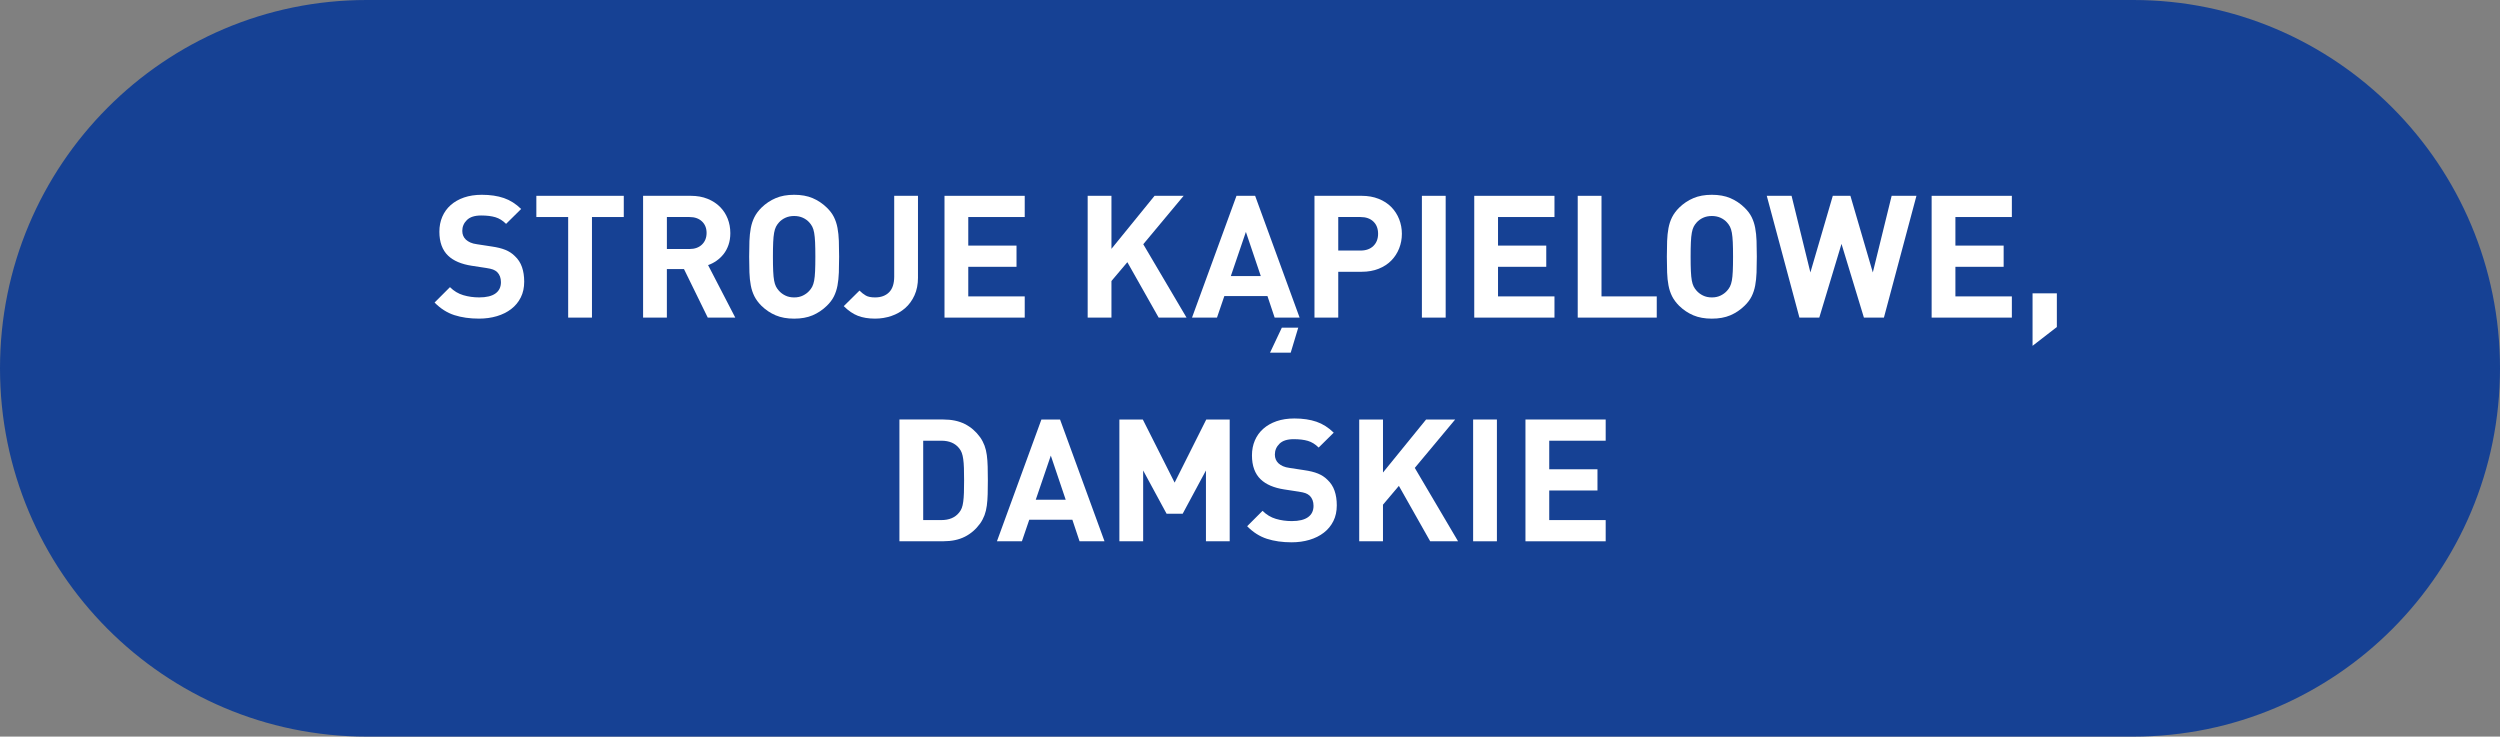
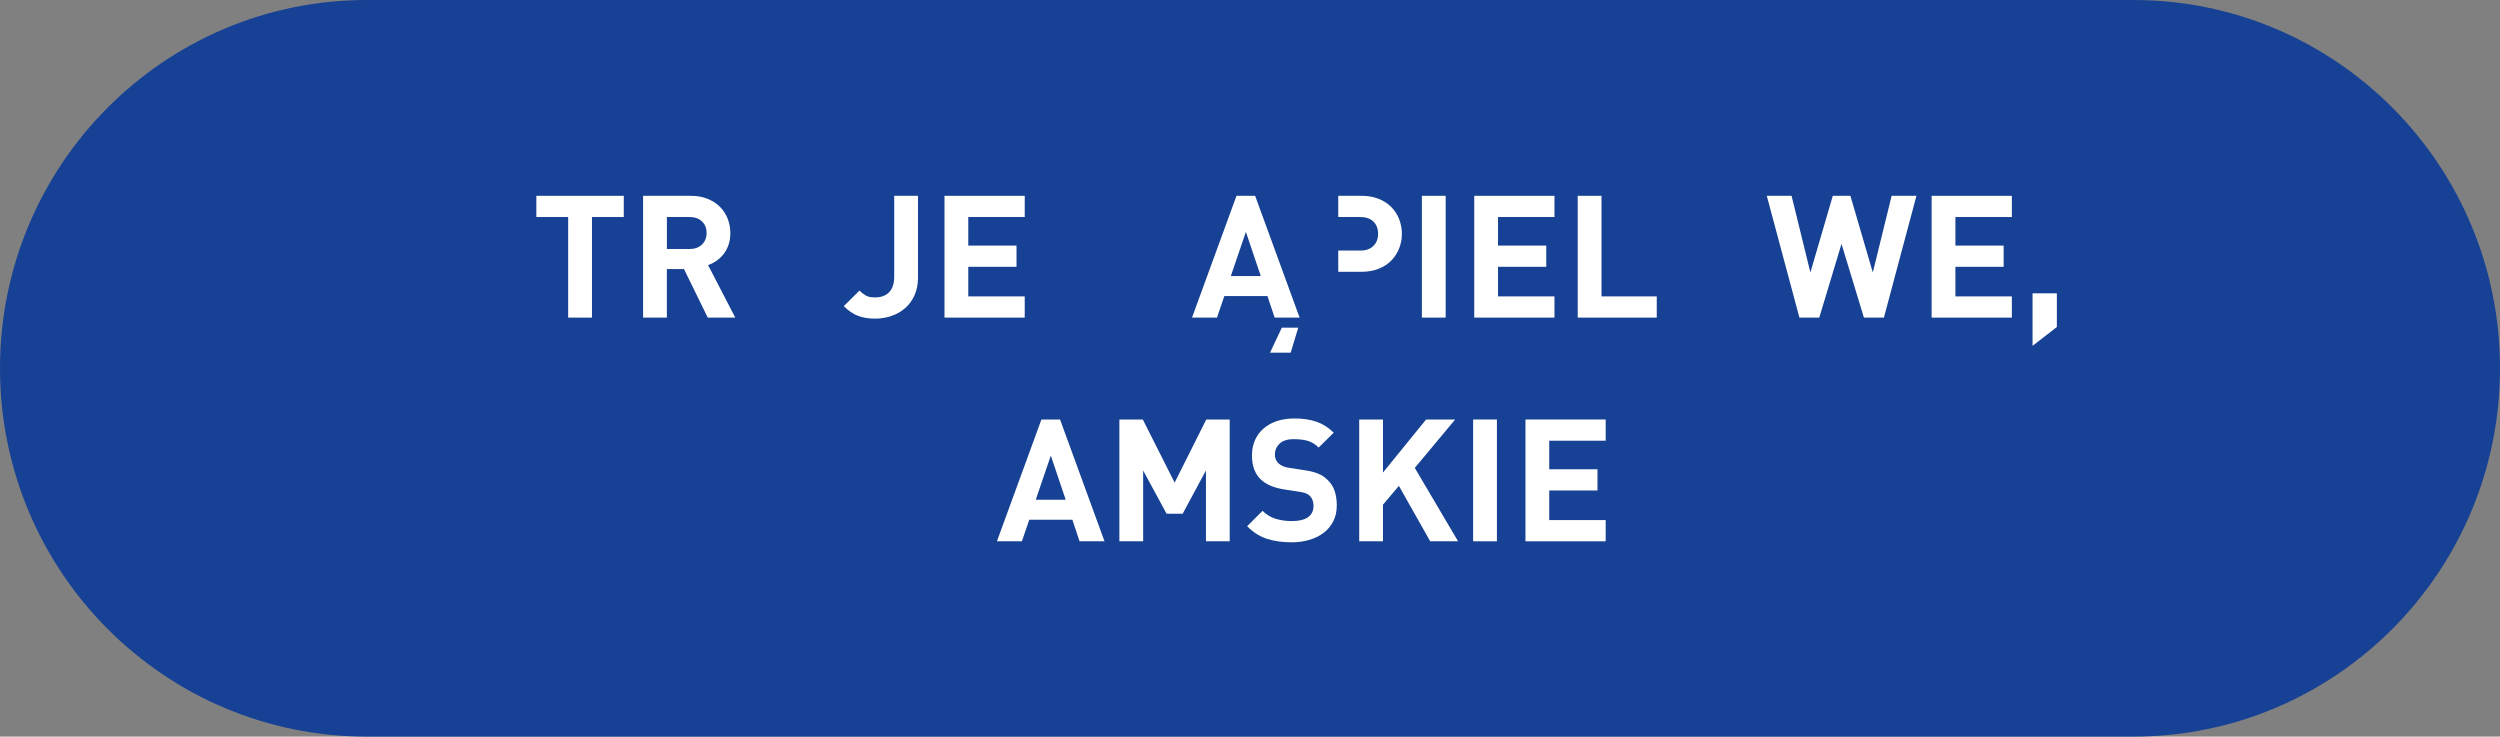
<svg xmlns="http://www.w3.org/2000/svg" version="1.1" id="Layer_1" x="0px" y="0px" width="190px" height="55.982px" viewBox="0 0 190 55.982" enable-background="new 0 0 190 55.982" xml:space="preserve">
  <rect x="0" y="0" width="190" height="55.982" fill="#808080" stroke="none" />
  <path fill-rule="evenodd" clip-rule="evenodd" fill="#164194" d="M27.871,0H162.13C177.522,0,190,12.533,190,27.991  c0,15.459-12.478,27.991-27.87,27.991H27.871C12.479,55.982,0,43.45,0,27.991C0,12.533,12.479,0,27.871,0z" />
  <g>
-     <path fill="#FFFFFF" d="M36.617,14.804c0.642,0,1.2,0.083,1.677,0.247s0.914,0.442,1.313,0.832l-1.145,1.131   c-0.251-0.251-0.524-0.42-0.818-0.507c-0.295-0.087-0.654-0.13-1.079-0.13c-0.485,0-0.845,0.115-1.079,0.345   c-0.234,0.23-0.352,0.505-0.352,0.826c0,0.269,0.092,0.49,0.273,0.663c0.096,0.087,0.21,0.161,0.345,0.221   c0.134,0.061,0.301,0.104,0.5,0.13l1.105,0.169c0.425,0.061,0.775,0.147,1.053,0.26s0.516,0.269,0.715,0.468   c0.252,0.234,0.434,0.514,0.546,0.839c0.113,0.325,0.169,0.695,0.169,1.111c0,0.451-0.086,0.85-0.26,1.196   c-0.173,0.347-0.414,0.64-0.722,0.877c-0.308,0.239-0.671,0.421-1.092,0.546c-0.42,0.125-0.873,0.188-1.358,0.188   c-0.702,0-1.328-0.089-1.879-0.267c-0.55-0.178-1.051-0.496-1.501-0.956l1.17-1.17c0.295,0.295,0.633,0.499,1.014,0.611   c0.382,0.113,0.784,0.169,1.209,0.169c0.546,0,0.958-0.099,1.235-0.299c0.277-0.199,0.416-0.485,0.416-0.858   c0-0.321-0.096-0.576-0.286-0.767c-0.096-0.086-0.201-0.151-0.318-0.195s-0.288-0.083-0.514-0.117l-1.104-0.169   c-0.789-0.121-1.387-0.377-1.794-0.767c-0.442-0.424-0.663-1.031-0.663-1.82c0-0.416,0.073-0.795,0.221-1.138   c0.147-0.342,0.359-0.637,0.637-0.884s0.615-0.44,1.015-0.579C35.664,14.873,36.114,14.804,36.617,14.804z" />
    <path fill="#FFFFFF" d="M47.407,16.494h-2.418v7.644h-1.808v-7.644h-2.418v-1.612h6.644V16.494z" />
    <path fill="#FFFFFF" d="M52.503,14.882c0.477,0,0.901,0.076,1.274,0.228c0.372,0.151,0.687,0.355,0.942,0.611   c0.255,0.256,0.45,0.555,0.585,0.897c0.134,0.342,0.201,0.708,0.201,1.099c0,0.329-0.046,0.626-0.137,0.89   c-0.091,0.265-0.214,0.497-0.37,0.696s-0.336,0.371-0.54,0.514c-0.203,0.143-0.418,0.253-0.644,0.331l2.067,3.991H53.79   l-1.808-3.692h-1.3v3.692h-1.807v-9.256H52.503z M50.683,16.494v2.431h1.716c0.399,0,0.716-0.113,0.949-0.338   c0.234-0.226,0.352-0.52,0.352-0.884c0-0.364-0.117-0.656-0.352-0.877c-0.233-0.221-0.55-0.332-0.949-0.332H50.683z" />
-     <path fill="#FFFFFF" d="M60.354,14.804c0.538,0,1.006,0.084,1.404,0.253s0.759,0.41,1.079,0.722   c0.234,0.226,0.414,0.463,0.54,0.715c0.125,0.251,0.216,0.526,0.272,0.826c0.057,0.299,0.091,0.628,0.104,0.988   c0.013,0.36,0.02,0.761,0.02,1.203s-0.007,0.843-0.02,1.203c-0.014,0.359-0.048,0.689-0.104,0.988s-0.147,0.574-0.272,0.826   c-0.126,0.251-0.306,0.49-0.54,0.715c-0.32,0.312-0.681,0.552-1.079,0.722c-0.398,0.169-0.866,0.253-1.404,0.253   c-0.537,0-1.005-0.084-1.403-0.253c-0.399-0.169-0.759-0.41-1.079-0.722c-0.234-0.234-0.414-0.477-0.54-0.728   c-0.125-0.251-0.217-0.526-0.272-0.826c-0.057-0.299-0.091-0.626-0.104-0.981c-0.013-0.355-0.02-0.754-0.02-1.196   s0.007-0.841,0.02-1.196c0.014-0.355,0.048-0.682,0.104-0.981c0.056-0.299,0.147-0.574,0.272-0.825   c0.126-0.251,0.306-0.494,0.54-0.728c0.32-0.312,0.68-0.553,1.079-0.722C59.35,14.888,59.817,14.804,60.354,14.804z M60.354,16.416   c-0.251,0-0.474,0.046-0.669,0.137s-0.357,0.21-0.487,0.357c-0.087,0.096-0.161,0.202-0.222,0.318   c-0.061,0.117-0.108,0.271-0.143,0.461c-0.035,0.191-0.059,0.432-0.071,0.722c-0.014,0.291-0.02,0.657-0.02,1.099   s0.006,0.808,0.02,1.099c0.013,0.29,0.036,0.528,0.071,0.715c0.034,0.187,0.082,0.338,0.143,0.455   c0.061,0.117,0.135,0.223,0.222,0.318c0.13,0.147,0.292,0.269,0.487,0.364c0.195,0.095,0.418,0.143,0.669,0.143   c0.252,0,0.475-0.047,0.67-0.143c0.195-0.096,0.357-0.217,0.487-0.364c0.087-0.095,0.16-0.202,0.222-0.318   c0.061-0.117,0.107-0.269,0.143-0.455c0.034-0.187,0.059-0.425,0.071-0.715c0.013-0.291,0.02-0.657,0.02-1.099   s-0.007-0.808-0.02-1.099c-0.013-0.29-0.037-0.531-0.071-0.722c-0.035-0.19-0.082-0.344-0.143-0.461   c-0.062-0.117-0.135-0.223-0.222-0.318c-0.13-0.147-0.292-0.267-0.487-0.357S60.606,16.416,60.354,16.416z" />
    <path fill="#FFFFFF" d="M69.767,21.096c0,0.511-0.089,0.962-0.267,1.352s-0.416,0.715-0.715,0.975   c-0.299,0.26-0.646,0.457-1.04,0.591s-0.808,0.202-1.241,0.202c-0.503,0-0.938-0.072-1.307-0.215   c-0.368-0.143-0.726-0.388-1.072-0.734l1.196-1.183c0.155,0.156,0.315,0.282,0.48,0.377c0.165,0.095,0.398,0.143,0.702,0.143   c0.45,0,0.806-0.13,1.066-0.39c0.26-0.26,0.39-0.659,0.39-1.196v-6.136h1.807V21.096z" />
    <path fill="#FFFFFF" d="M77.879,16.494h-4.29v2.171h3.666v1.612h-3.666v2.249h4.29v1.612h-6.097v-9.256h6.097V16.494z" />
-     <path fill="#FFFFFF" d="M86.888,18.561l3.289,5.577h-2.119l-2.379-4.212l-1.209,1.43v2.782h-1.807v-9.256h1.807v4.03l3.276-4.03   h2.21L86.888,18.561z" />
    <path fill="#FFFFFF" d="M98.77,24.138h-1.897L96.326,22.5H93.05l-0.559,1.638h-1.898l3.38-9.256h1.417L98.77,24.138z    M93.544,20.979h2.275l-1.131-3.354L93.544,20.979z M98.094,26.803h-1.572l0.896-1.898h1.248L98.094,26.803z" />
-     <path fill="#FFFFFF" d="M103.488,14.882c0.477,0,0.905,0.076,1.287,0.228c0.381,0.151,0.702,0.359,0.962,0.624   c0.26,0.264,0.459,0.572,0.598,0.923s0.208,0.722,0.208,1.111c0,0.39-0.069,0.761-0.208,1.112   c-0.139,0.351-0.338,0.659-0.598,0.923c-0.26,0.265-0.581,0.473-0.962,0.624c-0.382,0.152-0.811,0.228-1.287,0.228h-1.781v3.484   H99.9v-9.256H103.488z M101.707,16.494v2.548h1.69c0.416,0,0.743-0.117,0.981-0.351c0.238-0.234,0.357-0.542,0.357-0.923   c0-0.39-0.119-0.7-0.357-0.929s-0.565-0.345-0.981-0.345H101.707z" />
+     <path fill="#FFFFFF" d="M103.488,14.882c0.477,0,0.905,0.076,1.287,0.228c0.381,0.151,0.702,0.359,0.962,0.624   c0.26,0.264,0.459,0.572,0.598,0.923s0.208,0.722,0.208,1.111c0,0.39-0.069,0.761-0.208,1.112   c-0.139,0.351-0.338,0.659-0.598,0.923c-0.26,0.265-0.581,0.473-0.962,0.624c-0.382,0.152-0.811,0.228-1.287,0.228h-1.781v3.484   v-9.256H103.488z M101.707,16.494v2.548h1.69c0.416,0,0.743-0.117,0.981-0.351c0.238-0.234,0.357-0.542,0.357-0.923   c0-0.39-0.119-0.7-0.357-0.929s-0.565-0.345-0.981-0.345H101.707z" />
    <path fill="#FFFFFF" d="M109.871,24.138h-1.807v-9.256h1.807V24.138z" />
    <path fill="#FFFFFF" d="M118.14,16.494h-4.29v2.171h3.666v1.612h-3.666v2.249h4.29v1.612h-6.097v-9.256h6.097V16.494z" />
    <path fill="#FFFFFF" d="M121.714,22.526h4.199v1.612h-6.006v-9.256h1.807V22.526z" />
-     <path fill="#FFFFFF" d="M130.099,14.804c0.538,0,1.006,0.084,1.404,0.253s0.759,0.41,1.079,0.722   c0.234,0.226,0.414,0.463,0.54,0.715c0.125,0.251,0.216,0.526,0.272,0.826c0.057,0.299,0.091,0.628,0.104,0.988   c0.013,0.36,0.02,0.761,0.02,1.203s-0.007,0.843-0.02,1.203c-0.014,0.359-0.048,0.689-0.104,0.988s-0.147,0.574-0.272,0.826   c-0.126,0.251-0.306,0.49-0.54,0.715c-0.32,0.312-0.681,0.552-1.079,0.722c-0.398,0.169-0.866,0.253-1.404,0.253   c-0.537,0-1.005-0.084-1.403-0.253c-0.399-0.169-0.759-0.41-1.079-0.722c-0.234-0.234-0.414-0.477-0.54-0.728   c-0.125-0.251-0.217-0.526-0.272-0.826c-0.057-0.299-0.091-0.626-0.104-0.981c-0.013-0.355-0.02-0.754-0.02-1.196   s0.007-0.841,0.02-1.196c0.014-0.355,0.048-0.682,0.104-0.981c0.056-0.299,0.147-0.574,0.272-0.825   c0.126-0.251,0.306-0.494,0.54-0.728c0.32-0.312,0.68-0.553,1.079-0.722C129.094,14.888,129.562,14.804,130.099,14.804z    M130.099,16.416c-0.251,0-0.474,0.046-0.669,0.137s-0.357,0.21-0.487,0.357c-0.087,0.096-0.161,0.202-0.222,0.318   c-0.061,0.117-0.108,0.271-0.143,0.461c-0.035,0.191-0.059,0.432-0.071,0.722c-0.014,0.291-0.02,0.657-0.02,1.099   s0.006,0.808,0.02,1.099c0.013,0.29,0.036,0.528,0.071,0.715c0.034,0.187,0.082,0.338,0.143,0.455   c0.061,0.117,0.135,0.223,0.222,0.318c0.13,0.147,0.292,0.269,0.487,0.364c0.195,0.095,0.418,0.143,0.669,0.143   c0.252,0,0.475-0.047,0.67-0.143c0.195-0.096,0.357-0.217,0.487-0.364c0.087-0.095,0.16-0.202,0.222-0.318   c0.061-0.117,0.107-0.269,0.143-0.455c0.034-0.187,0.059-0.425,0.071-0.715c0.013-0.291,0.02-0.657,0.02-1.099   s-0.007-0.808-0.02-1.099c-0.013-0.29-0.037-0.531-0.071-0.722c-0.035-0.19-0.082-0.344-0.143-0.461   c-0.062-0.117-0.135-0.223-0.222-0.318c-0.13-0.147-0.292-0.267-0.487-0.357S130.351,16.416,130.099,16.416z" />
    <path fill="#FFFFFF" d="M143.178,24.138h-1.521l-1.703-5.603l-1.689,5.603h-1.509l-2.482-9.256h1.885l1.43,5.824l1.703-5.824h1.339   l1.703,5.824l1.431-5.824h1.885L143.178,24.138z" />
    <path fill="#FFFFFF" d="M152.901,16.494h-4.29v2.171h3.666v1.612h-3.666v2.249h4.29v1.612h-6.097v-9.256h6.097V16.494z" />
    <path fill="#FFFFFF" d="M156.321,24.853l-1.847,1.43v-3.991h1.847V24.853z" />
-     <path fill="#FFFFFF" d="M71.697,31.882c0.633,0,1.177,0.115,1.632,0.344c0.455,0.23,0.843,0.565,1.163,1.008   c0.139,0.199,0.249,0.409,0.332,0.63c0.082,0.221,0.141,0.464,0.175,0.728c0.035,0.264,0.057,0.555,0.065,0.871   s0.013,0.665,0.013,1.046s-0.004,0.73-0.013,1.046s-0.03,0.607-0.065,0.871c-0.034,0.265-0.093,0.507-0.175,0.728   c-0.083,0.221-0.193,0.431-0.332,0.63c-0.32,0.442-0.708,0.778-1.163,1.007c-0.455,0.23-0.999,0.345-1.632,0.345h-3.341v-9.256   H71.697z M70.163,33.494v6.032h1.378c0.599,0,1.049-0.191,1.353-0.572c0.086-0.104,0.153-0.219,0.201-0.344s0.085-0.284,0.11-0.475   c0.026-0.19,0.044-0.418,0.053-0.683c0.008-0.264,0.013-0.579,0.013-0.942c0-0.364-0.005-0.678-0.013-0.942   c-0.009-0.265-0.026-0.49-0.053-0.676c-0.025-0.186-0.062-0.344-0.11-0.475c-0.048-0.13-0.115-0.247-0.201-0.351   c-0.304-0.381-0.754-0.572-1.353-0.572H70.163z" />
    <path fill="#FFFFFF" d="M83.943,41.138h-1.897L81.5,39.5h-3.276l-0.559,1.638h-1.898l3.38-9.256h1.417L83.943,41.138z    M78.718,37.979h2.275l-1.131-3.354L78.718,37.979z" />
    <path fill="#FFFFFF" d="M93.459,41.138h-1.807v-5.382l-1.769,3.289h-1.222l-1.781-3.289v5.382h-1.807v-9.256h1.781l2.418,4.797   l2.404-4.797h1.781V41.138z" />
    <path fill="#FFFFFF" d="M98.373,31.804c0.642,0,1.2,0.083,1.677,0.247s0.914,0.442,1.313,0.832l-1.145,1.131   c-0.251-0.251-0.524-0.42-0.818-0.507c-0.295-0.087-0.654-0.13-1.079-0.13c-0.485,0-0.845,0.115-1.079,0.345   c-0.234,0.23-0.352,0.505-0.352,0.826c0,0.269,0.092,0.49,0.273,0.663c0.096,0.087,0.21,0.161,0.345,0.221   c0.134,0.061,0.301,0.104,0.5,0.13l1.105,0.169c0.425,0.061,0.775,0.147,1.053,0.26s0.516,0.269,0.715,0.468   c0.252,0.234,0.434,0.514,0.546,0.839c0.113,0.325,0.169,0.695,0.169,1.111c0,0.451-0.086,0.85-0.26,1.196   c-0.173,0.347-0.414,0.64-0.722,0.877c-0.308,0.239-0.671,0.421-1.092,0.546c-0.42,0.125-0.873,0.188-1.358,0.188   c-0.702,0-1.328-0.089-1.879-0.267c-0.55-0.178-1.051-0.496-1.501-0.956l1.17-1.17c0.295,0.295,0.633,0.499,1.014,0.611   c0.382,0.113,0.784,0.169,1.209,0.169c0.546,0,0.958-0.099,1.235-0.299c0.277-0.199,0.416-0.485,0.416-0.858   c0-0.321-0.096-0.576-0.286-0.767c-0.096-0.086-0.201-0.151-0.318-0.195s-0.288-0.083-0.514-0.117l-1.104-0.169   c-0.789-0.121-1.387-0.377-1.794-0.767c-0.442-0.424-0.663-1.031-0.663-1.82c0-0.416,0.073-0.795,0.221-1.138   c0.147-0.342,0.359-0.637,0.637-0.884s0.615-0.44,1.015-0.579C97.42,31.873,97.87,31.804,98.373,31.804z" />
    <path fill="#FFFFFF" d="M107.524,35.561l3.289,5.577h-2.119l-2.379-4.212l-1.209,1.43v2.782H103.3v-9.256h1.807v4.03l3.276-4.03   h2.21L107.524,35.561z" />
    <path fill="#FFFFFF" d="M113.765,41.138h-1.807v-9.256h1.807V41.138z" />
    <path fill="#FFFFFF" d="M122.032,33.494h-4.29v2.171h3.666v1.612h-3.666v2.249h4.29v1.612h-6.097v-9.256h6.097V33.494z" />
  </g>
</svg>